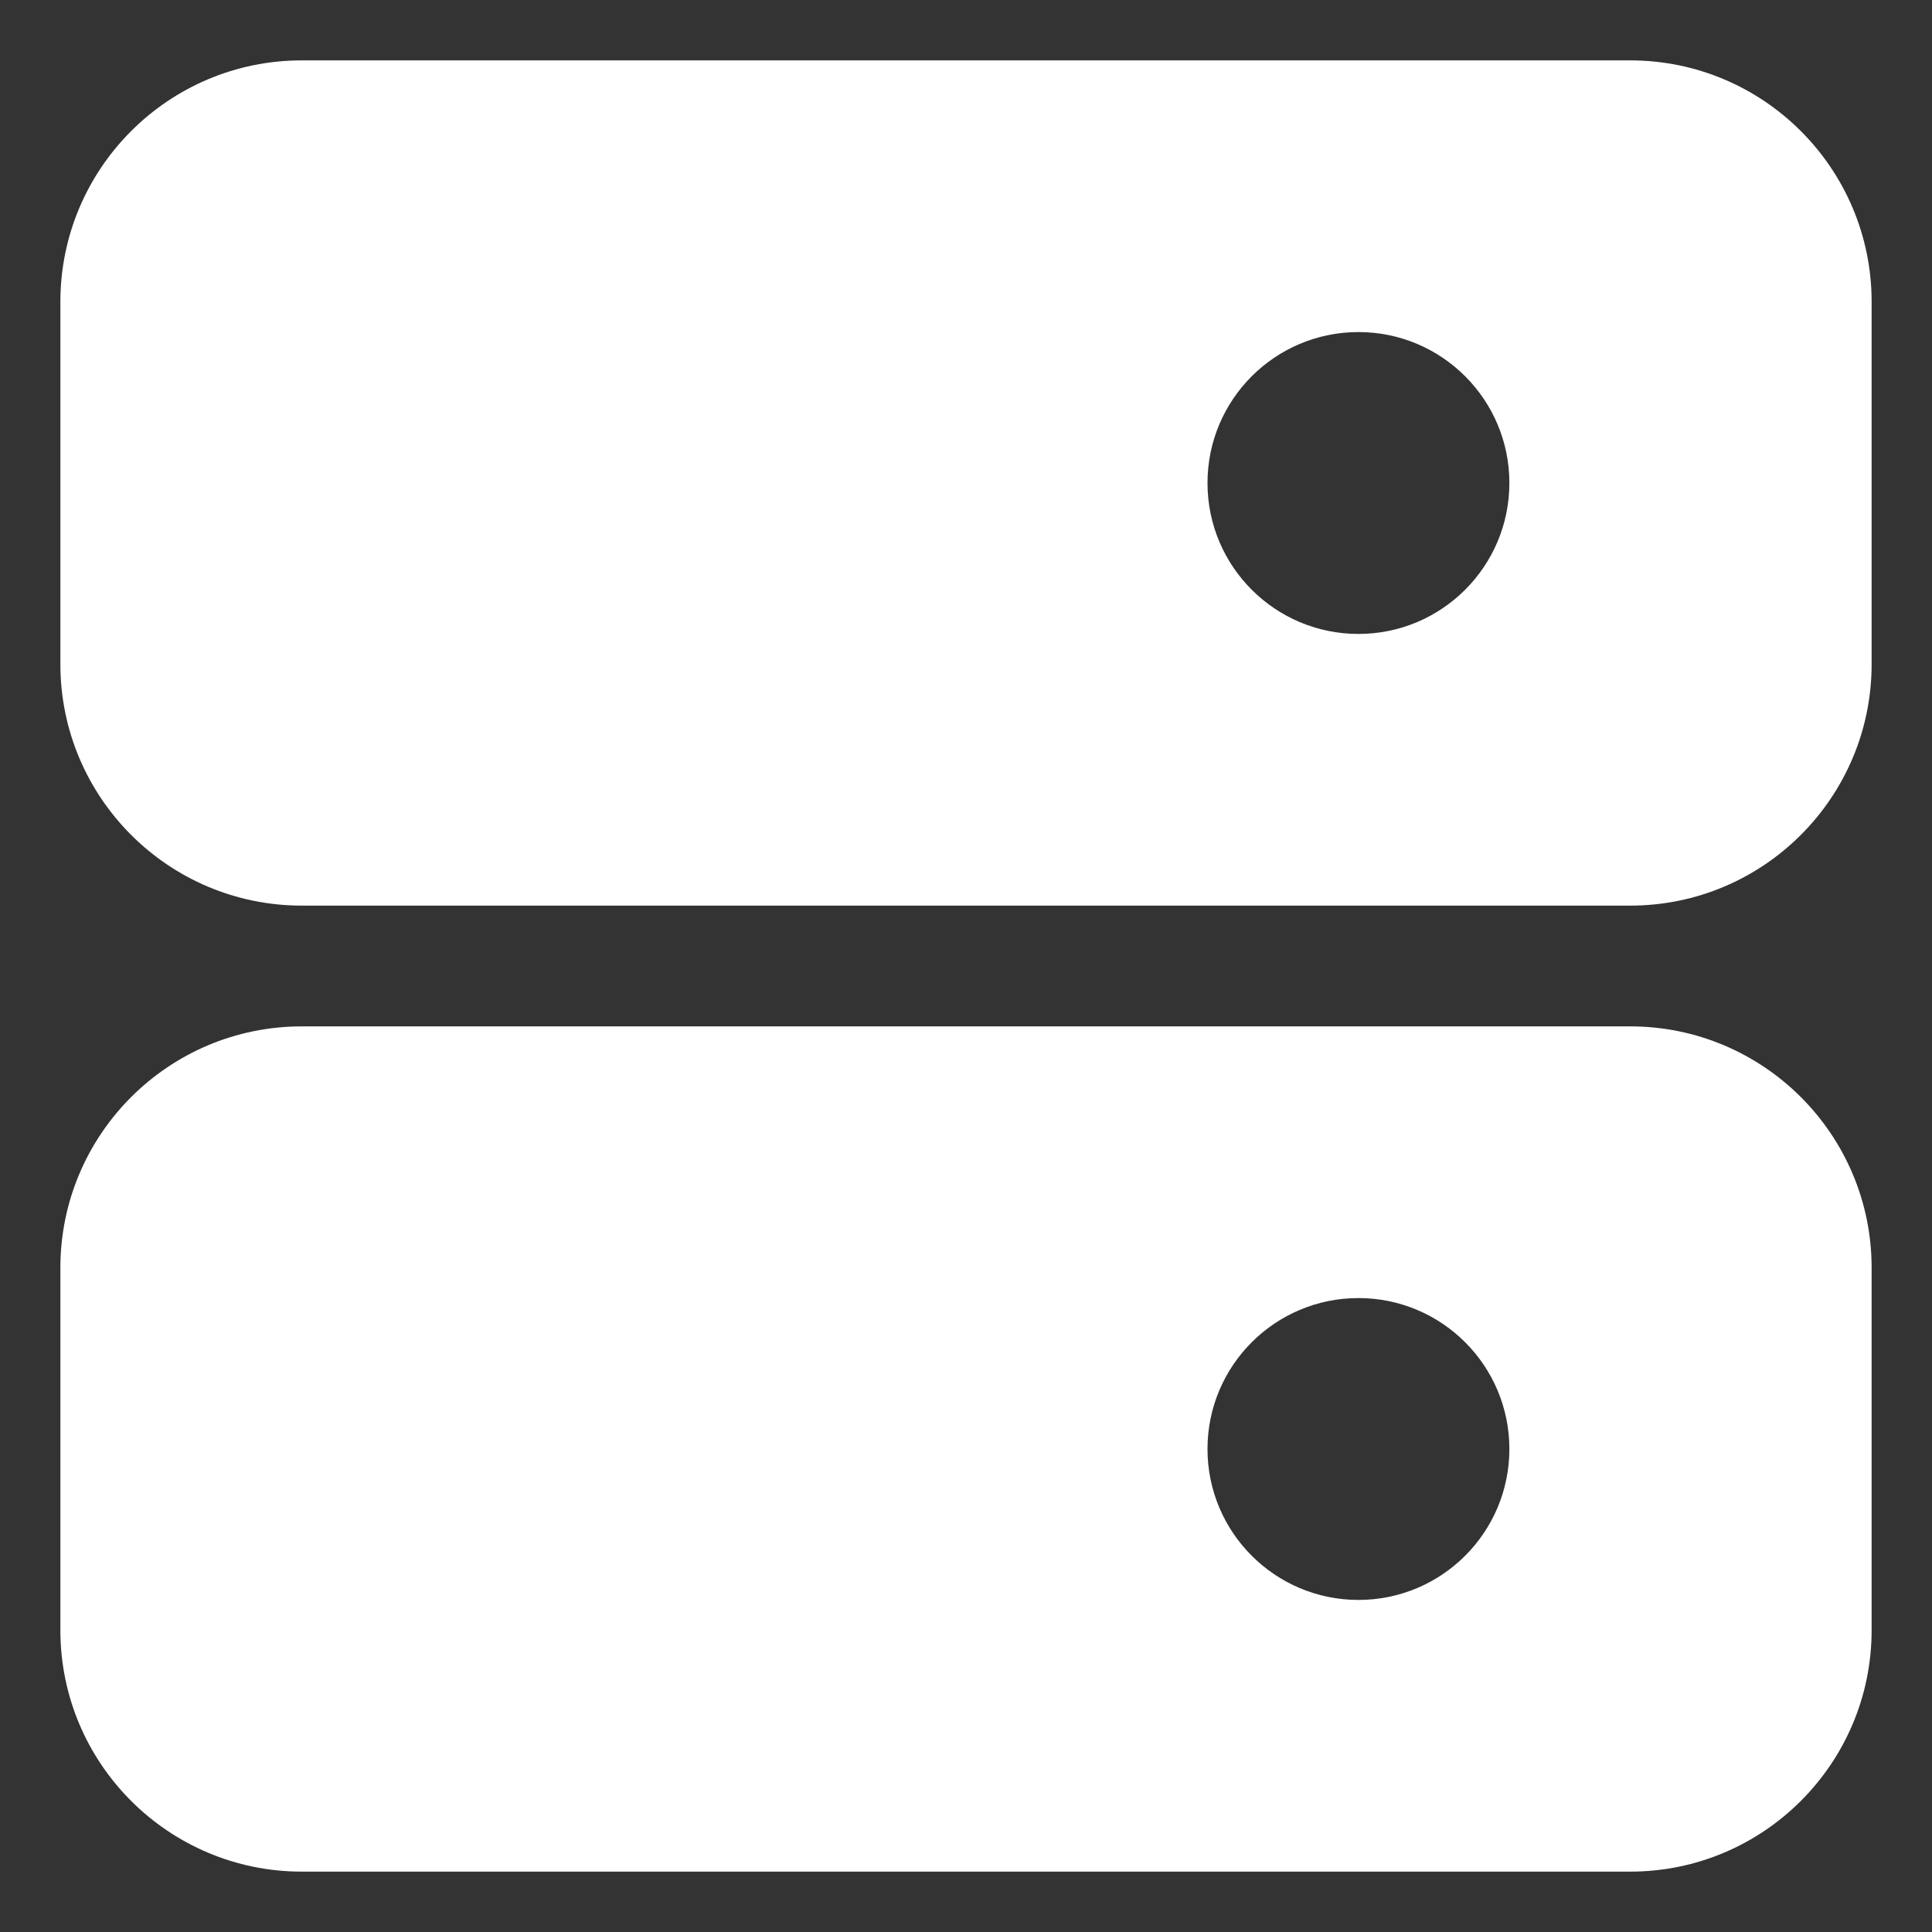
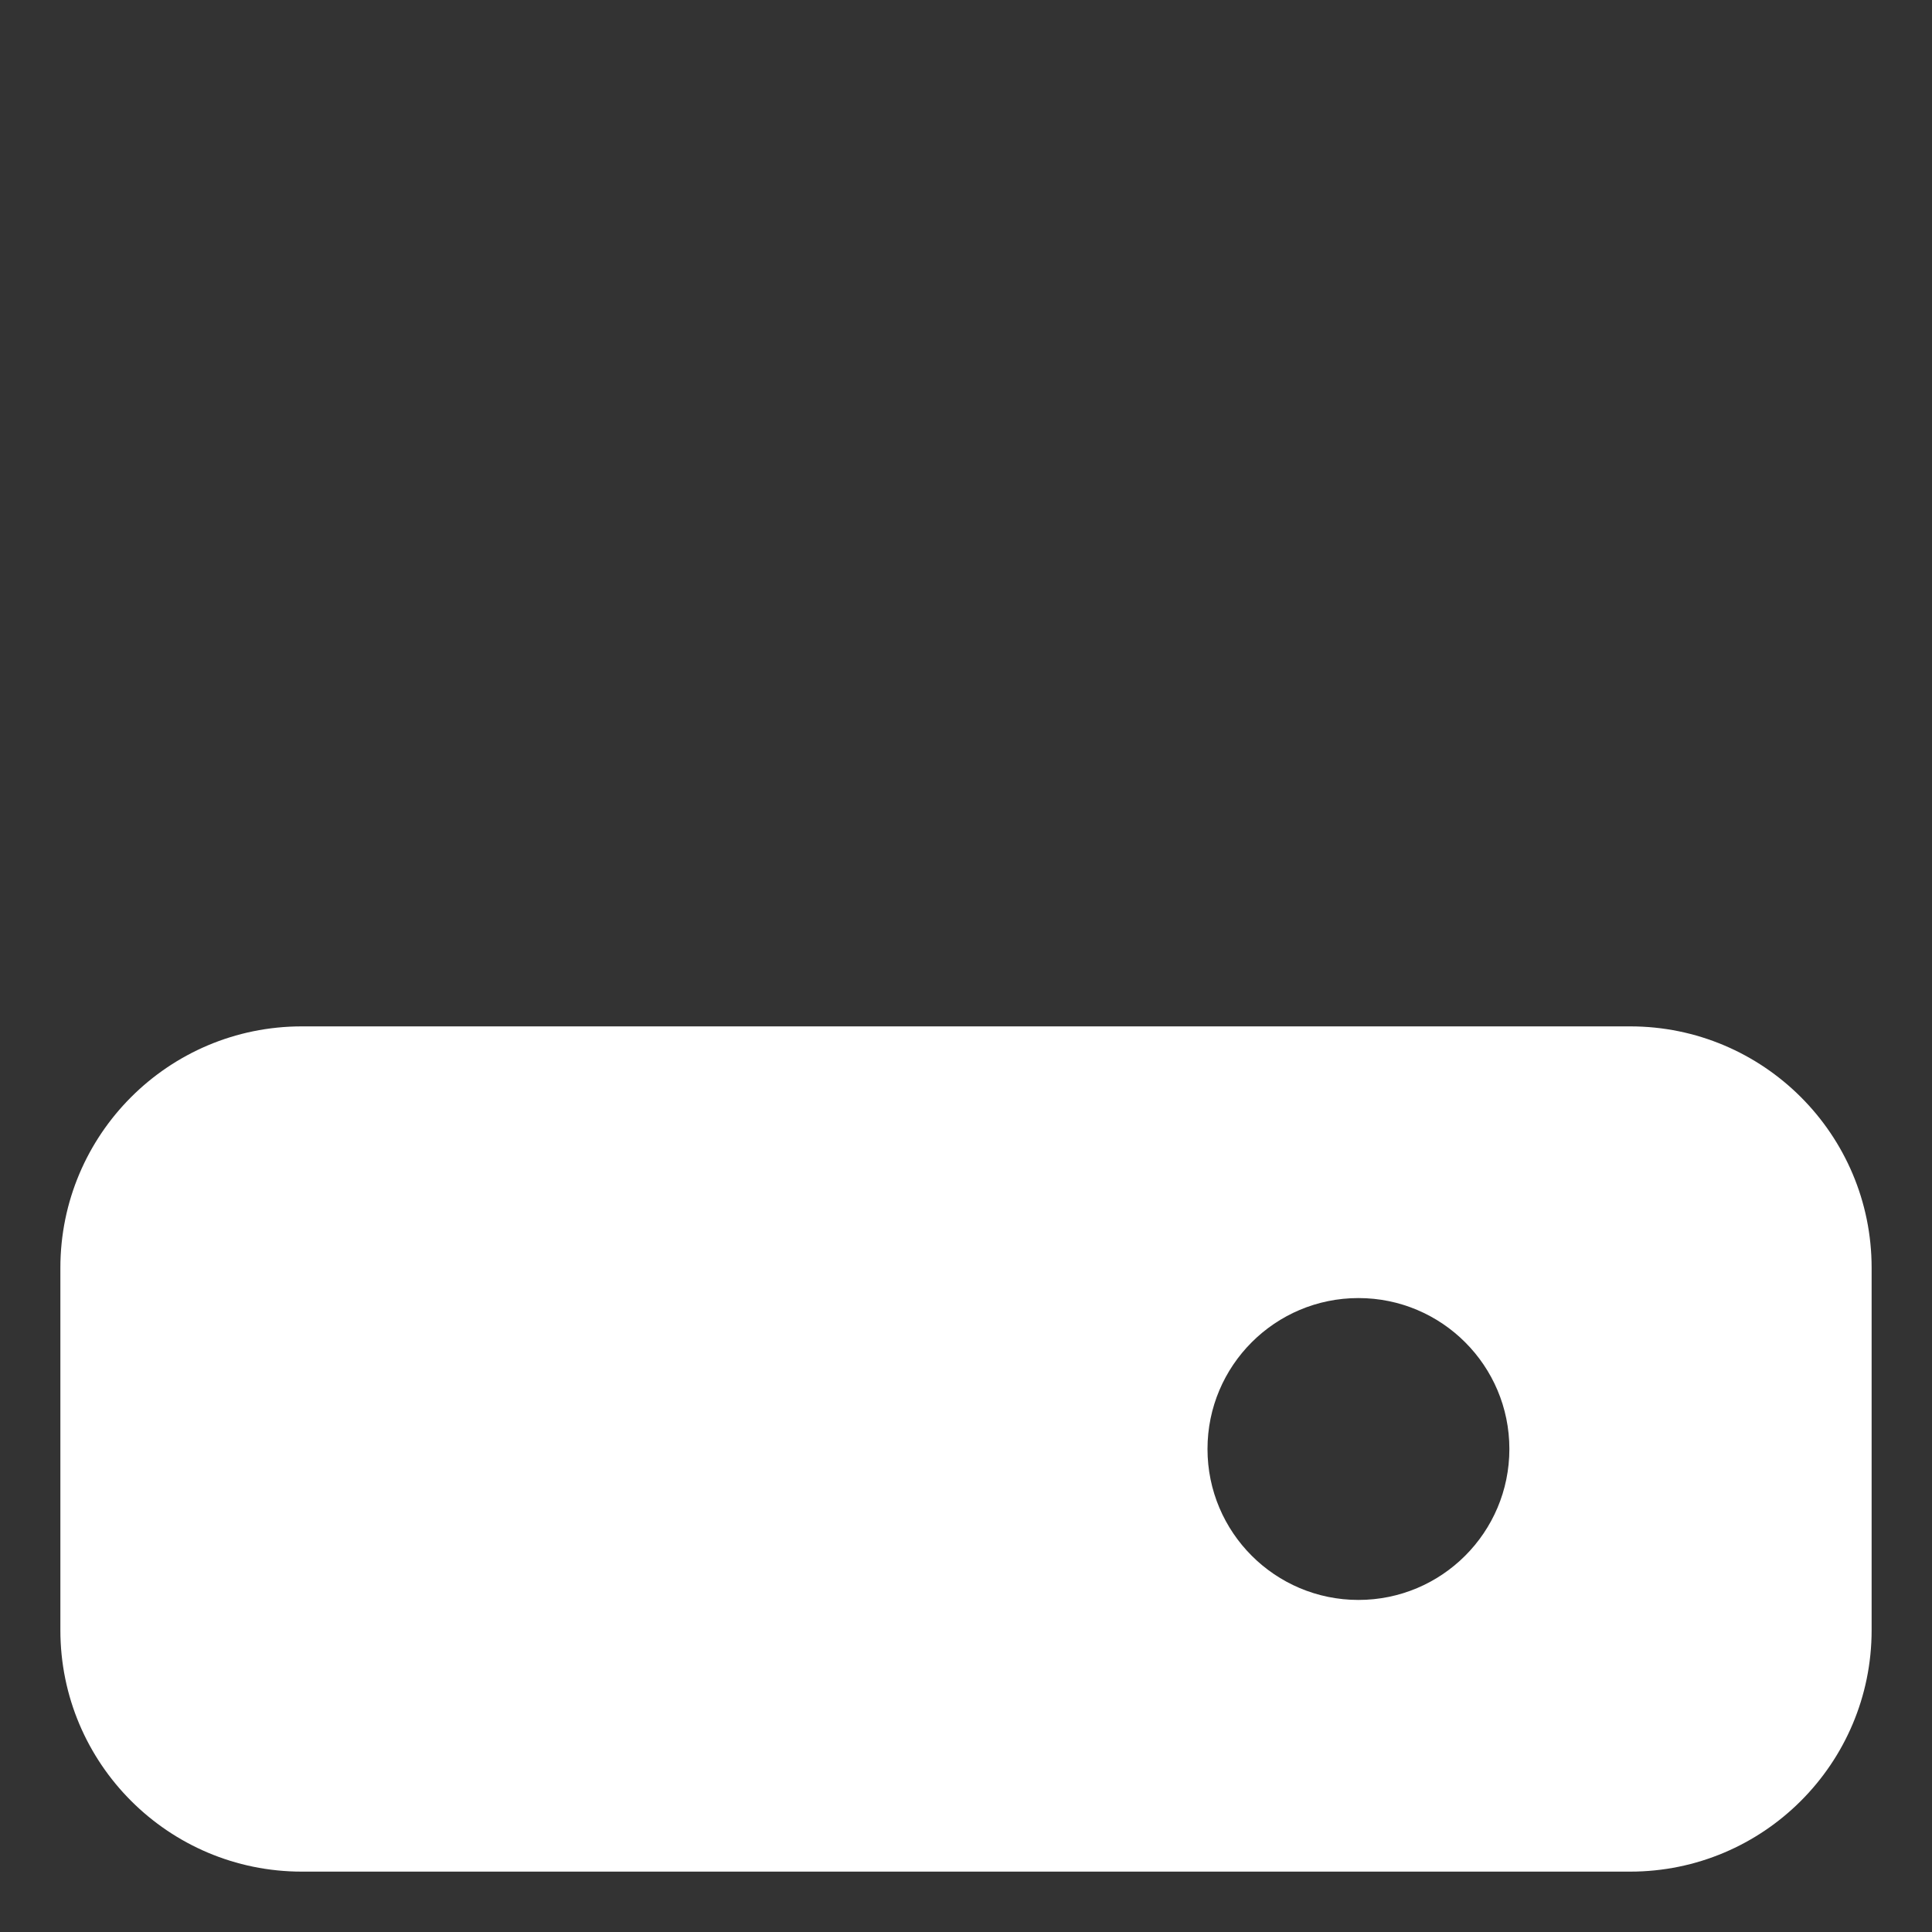
<svg xmlns="http://www.w3.org/2000/svg" fill="none" height="300" viewBox="0 0 64 64" width="300" version="1.1">
  <rect x="0" y="0" width="64" height="64" fill="#333333" stroke="none" />
  <g width="100%" height="100%" transform="matrix(1,0,0,1,0,0)">
    <g clip-rule="evenodd" fill="#000" fill-rule="evenodd">
-       <path d="m2 10c0-4.418 3.582-8 8-8h44c4.418 0 8 3.582 8 8v12c0 4.418-3.582 8-8 8h-44c-4.418 0-8-3.582-8-8zm38 6c0-2.761 2.239-5 5-5s5 2.239 5 5-2.239 5-5 5-5-2.239-5-5z" fill="#FFF" fill-opacity="1" data-original-color="#000000ff" stroke="none" stroke-opacity="1" />
      <path d="m2 42c0-4.418 3.582-8 8-8h44c4.418 0 8 3.582 8 8v12c0 4.418-3.582 8-8 8h-44c-4.418 0-8-3.582-8-8zm38 6c0-2.761 2.239-5 5-5s5 2.239 5 5-2.239 5-5 5-5-2.239-5-5z" fill="#FFF" fill-opacity="1" data-original-color="#000000ff" stroke="none" stroke-opacity="1" />
    </g>
  </g>
</svg>